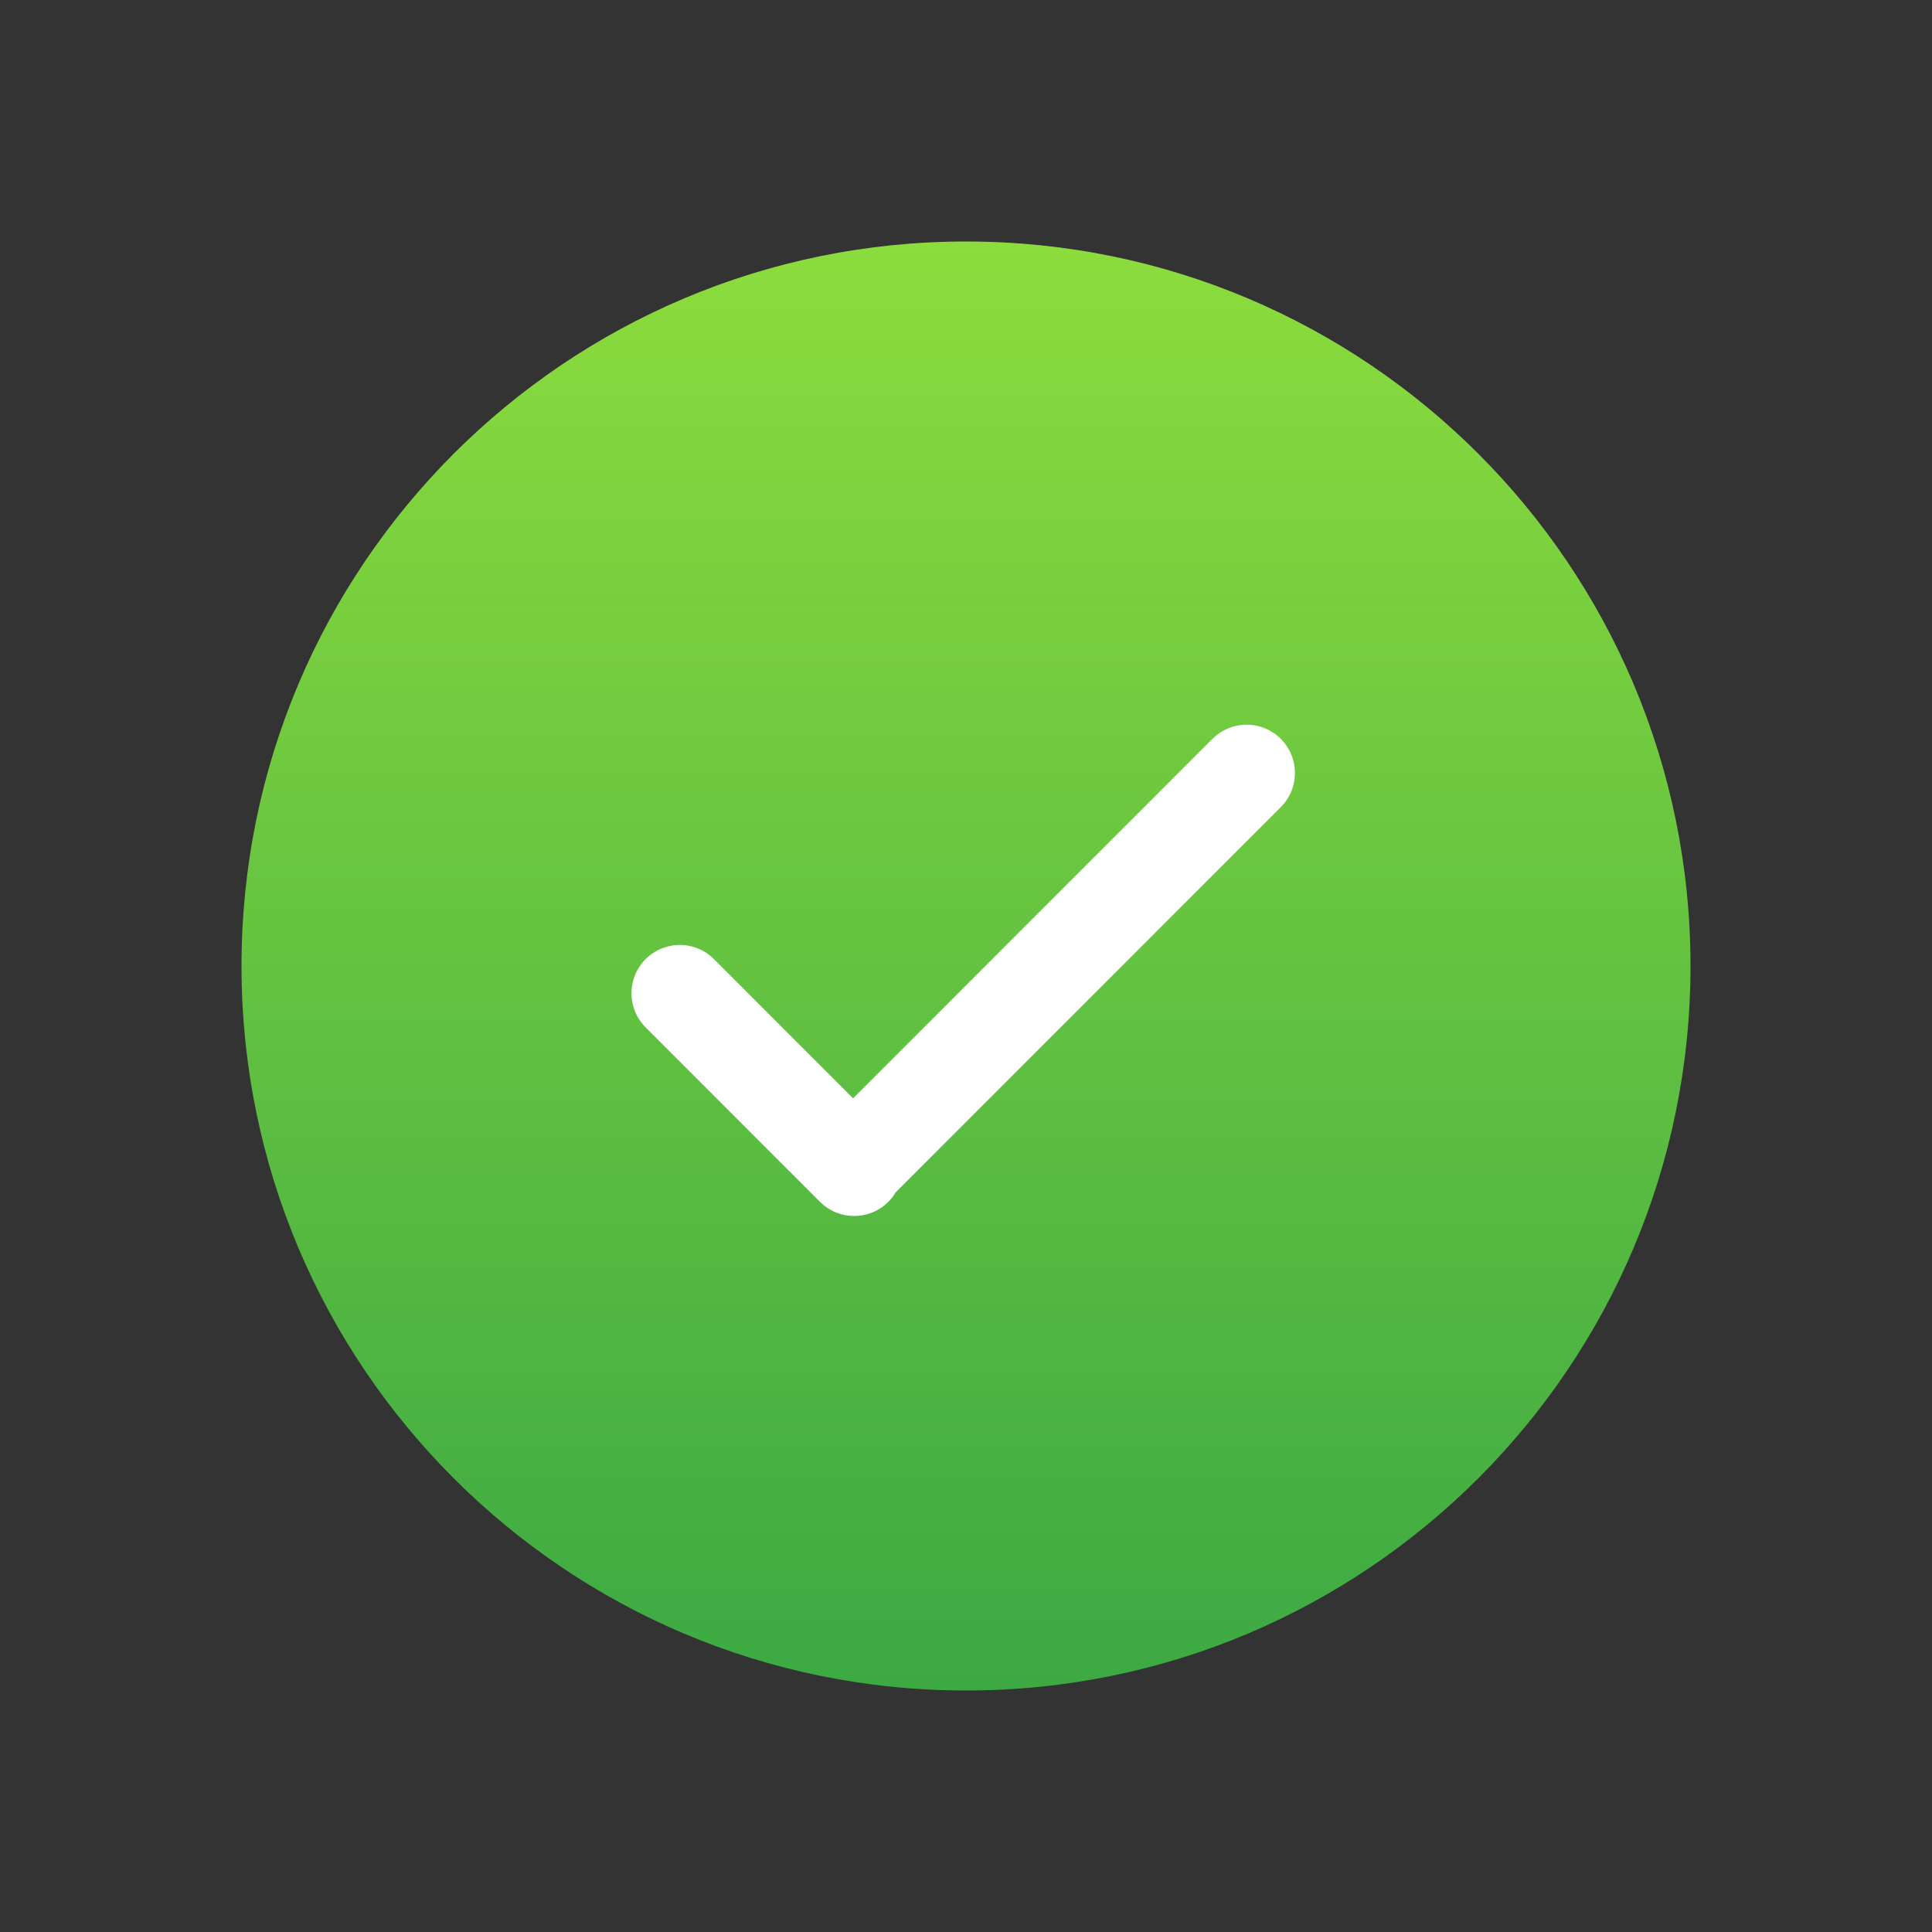
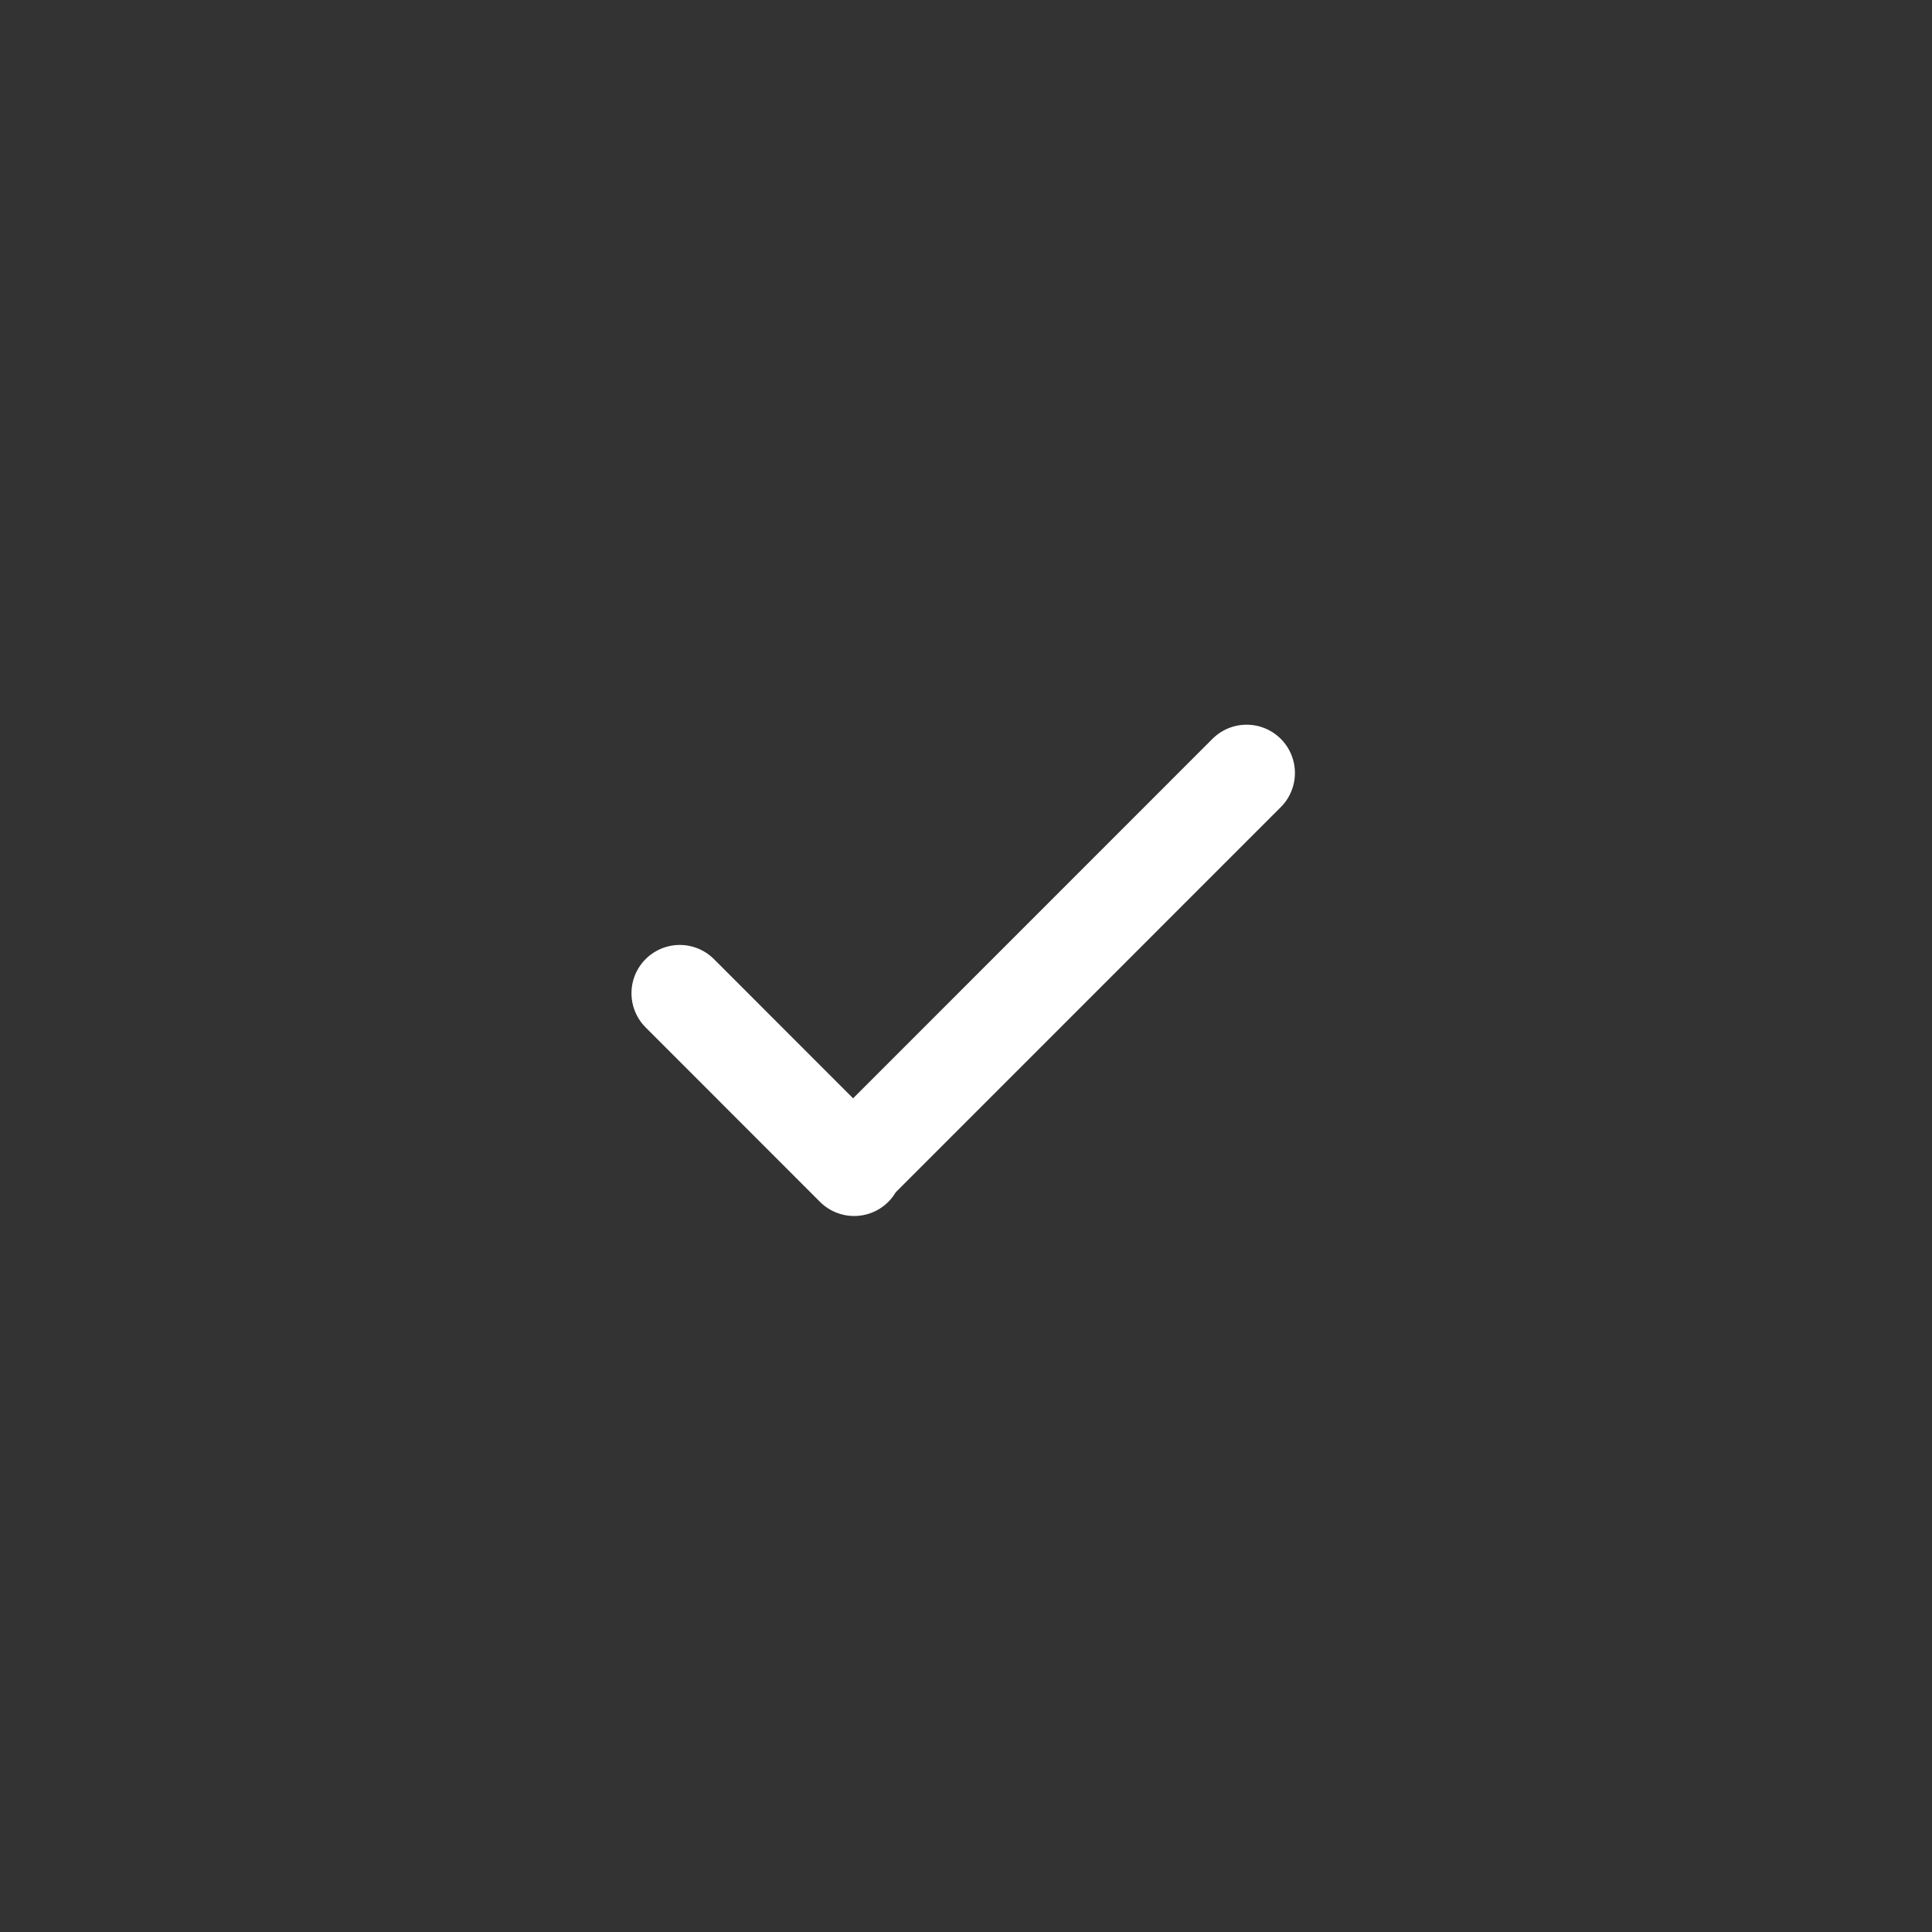
<svg xmlns="http://www.w3.org/2000/svg" width="20" height="20" viewBox="0 0 20 20" fill="none">
  <rect x="0" y="0" width="20" height="20" fill="#333333" stroke="none" />
-   <path d="M10 17.5C14.142 17.5 17.5 14.142 17.5 10C17.5 5.858 14.142 2.5 10 2.5C5.858 2.5 2.5 5.858 2.5 10C2.5 14.142 5.858 17.5 10 17.5Z" fill="url(#paint0_linear_1_1115)" />
  <path d="M7.037 10.282L8.842 12.088L8.831 12.077L12.905 8.002" stroke="white" stroke-linecap="round" stroke-linejoin="round" />
  <defs>
    <linearGradient id="paint0_linear_1_1115" x1="10" y1="2.5" x2="10" y2="17.5" gradientUnits="userSpaceOnUse">
      <stop stop-color="#8CDC3D" />
      <stop offset="1" stop-color="#3CA943" />
    </linearGradient>
  </defs>
</svg>